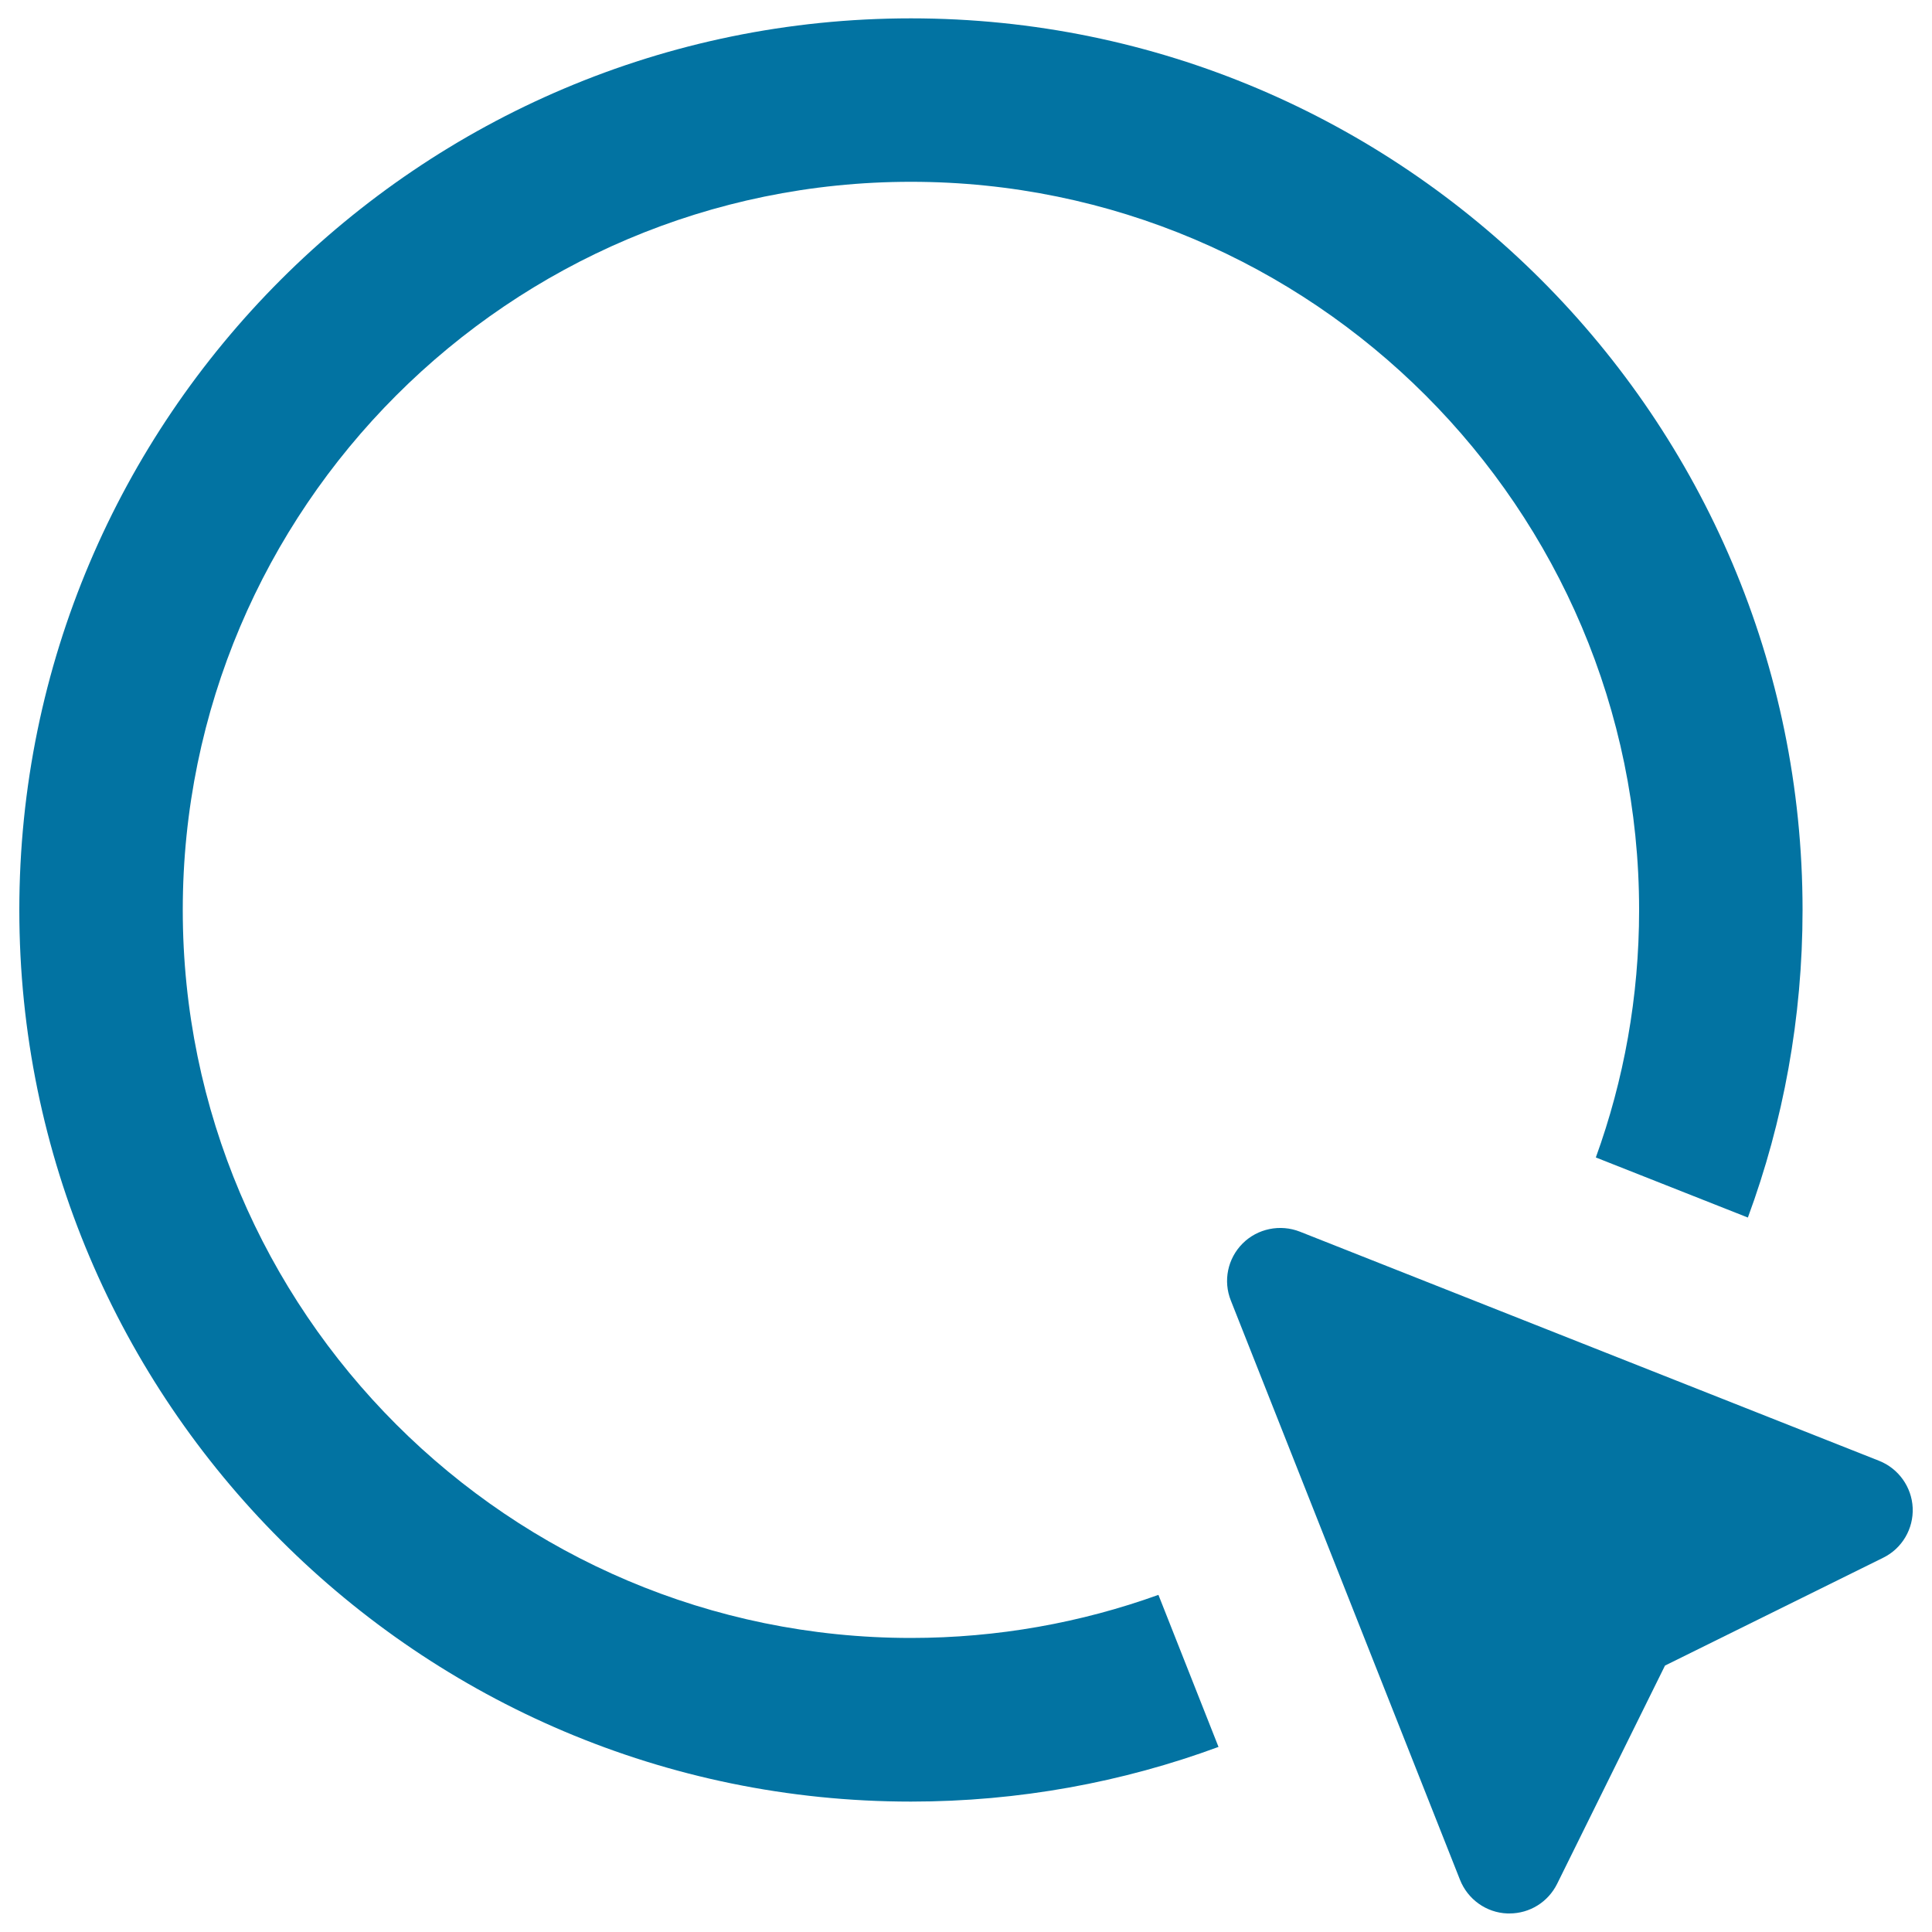
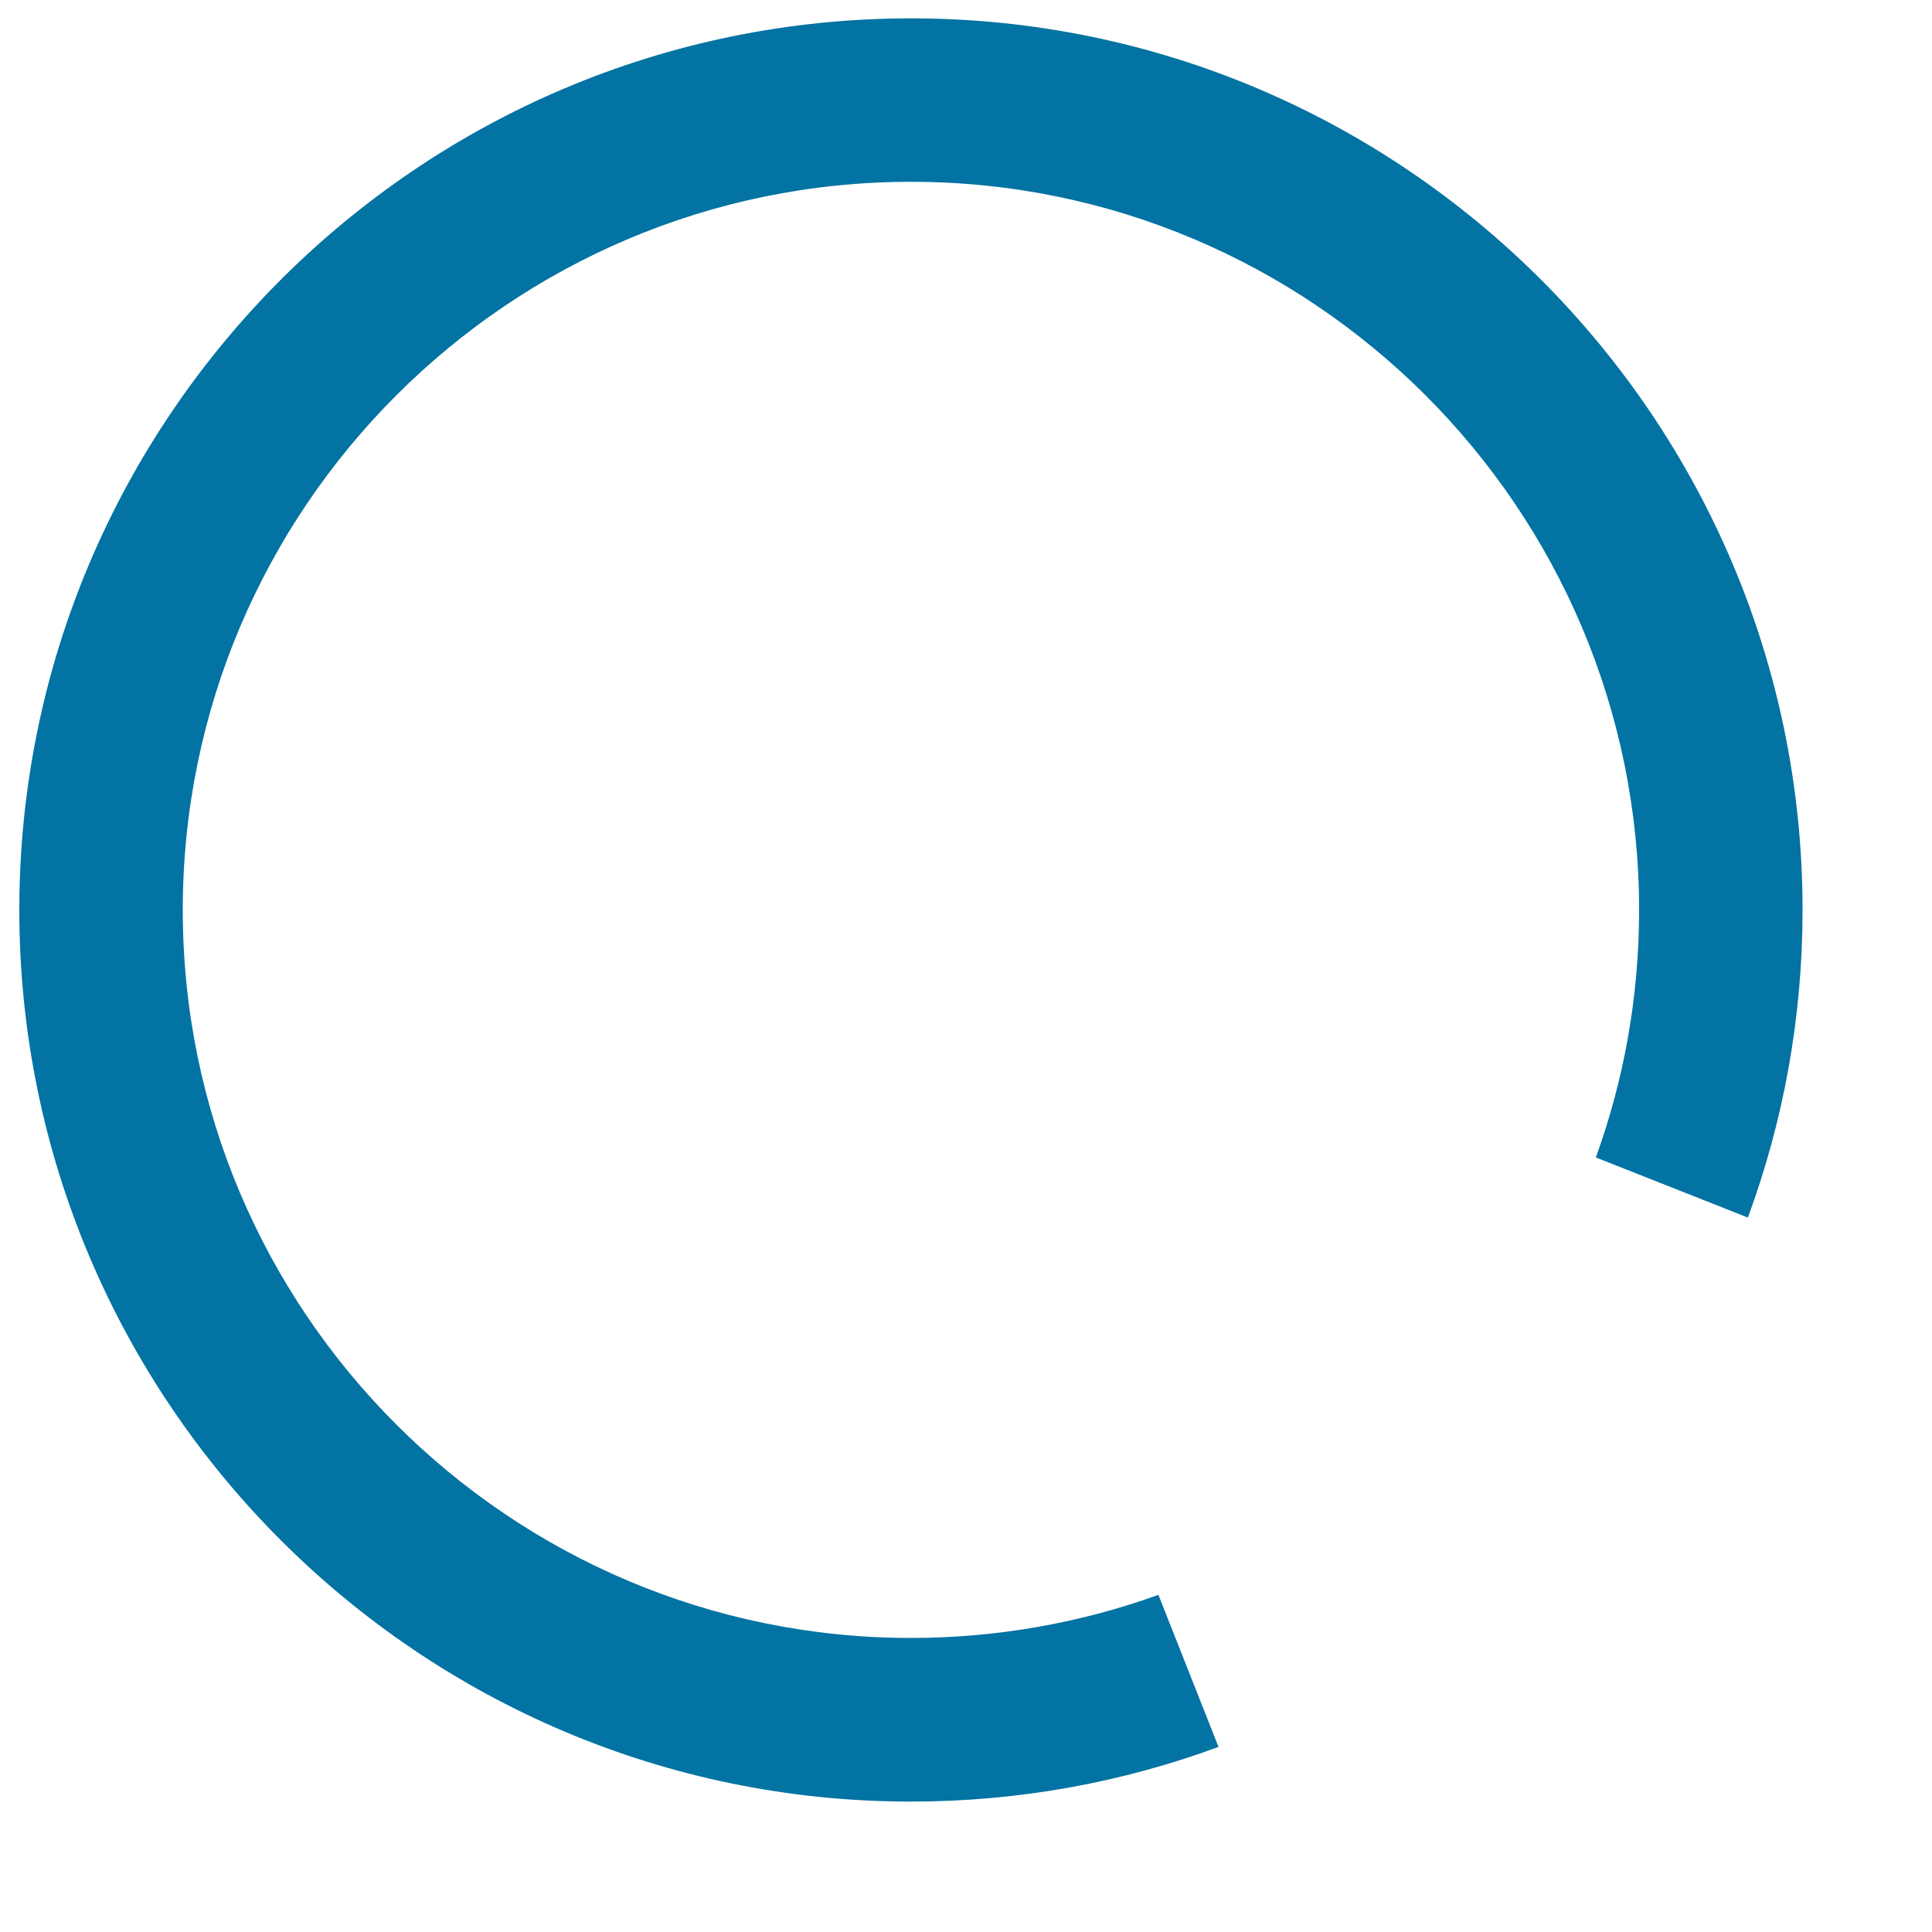
<svg xmlns="http://www.w3.org/2000/svg" viewBox="0 0 1000 1000" style="fill:#0273a2">
  <title>Circle And Cursor Arrow SVG icon</title>
  <g>
    <g>
-       <path d="M972.6,756.1L672.8,637.5c-10.2-4-21.9-1.6-29.6,6.1c-7.8,7.8-10.2,19.4-6.1,29.6l118.6,299.8c4,10.1,13.6,17,24.5,17.4c0.4,0,0.8,0,1.1,0c10.5,0,20-5.9,24.7-15.4l55.8-112.9l112.9-55.8c9.8-4.8,15.8-15,15.3-25.9C989.5,769.7,982.7,760.1,972.6,756.1z" />
      <path d="M471.5,847.8C263.7,847.8,94.6,678.8,94.6,471S263.7,94.1,471.5,94.1c207.8,0,376.9,169.1,376.9,376.9c0,45-7.9,88.1-22.4,128.1l78.7,31.1C923,580.6,933,526.9,933,471C933,216.5,726,9.5,471.5,9.5C217,9.5,10,216.5,10,471c0,254.5,207,461.5,461.5,461.5c55.9,0,109.6-10,159.2-28.3l-31.1-78.7C559.6,839.9,516.4,847.8,471.5,847.8z" />
    </g>
  </g>
</svg>